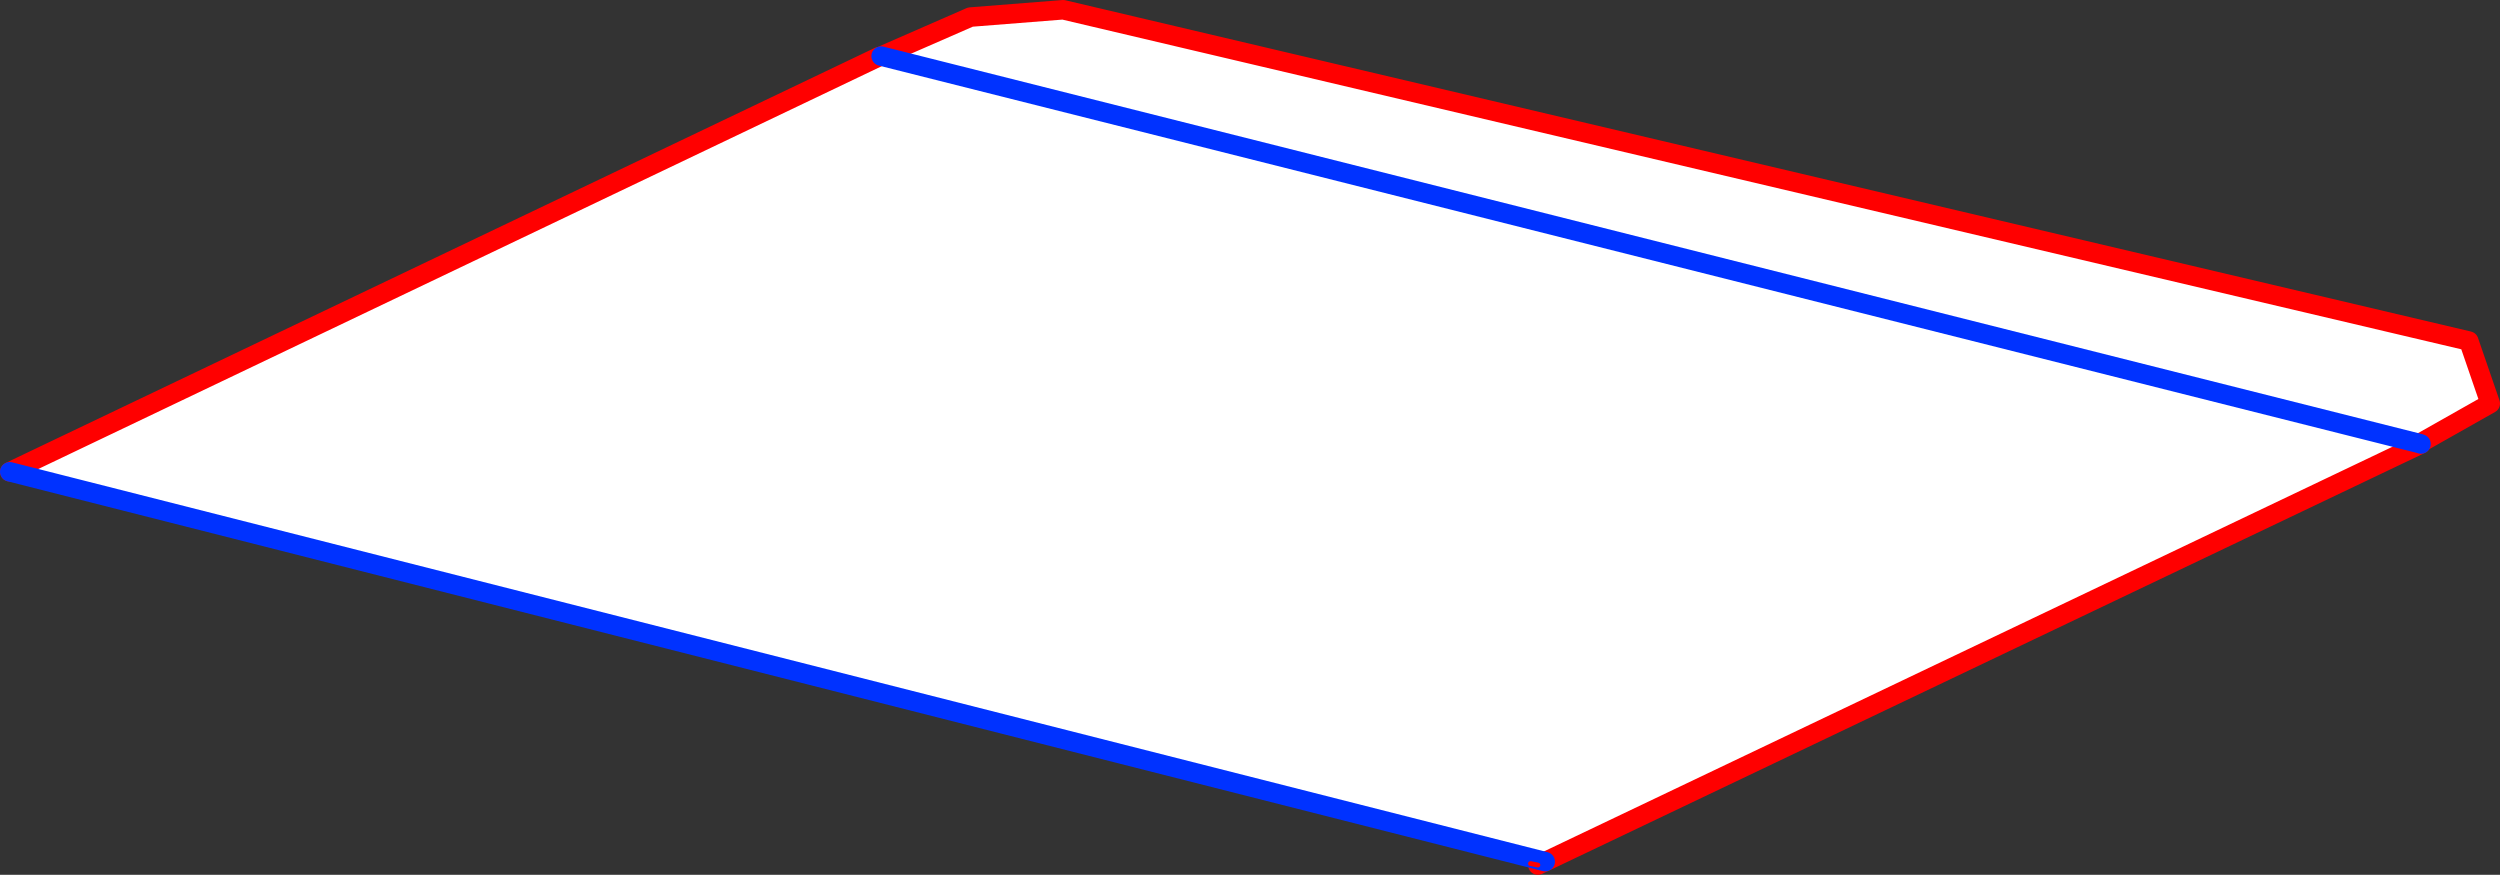
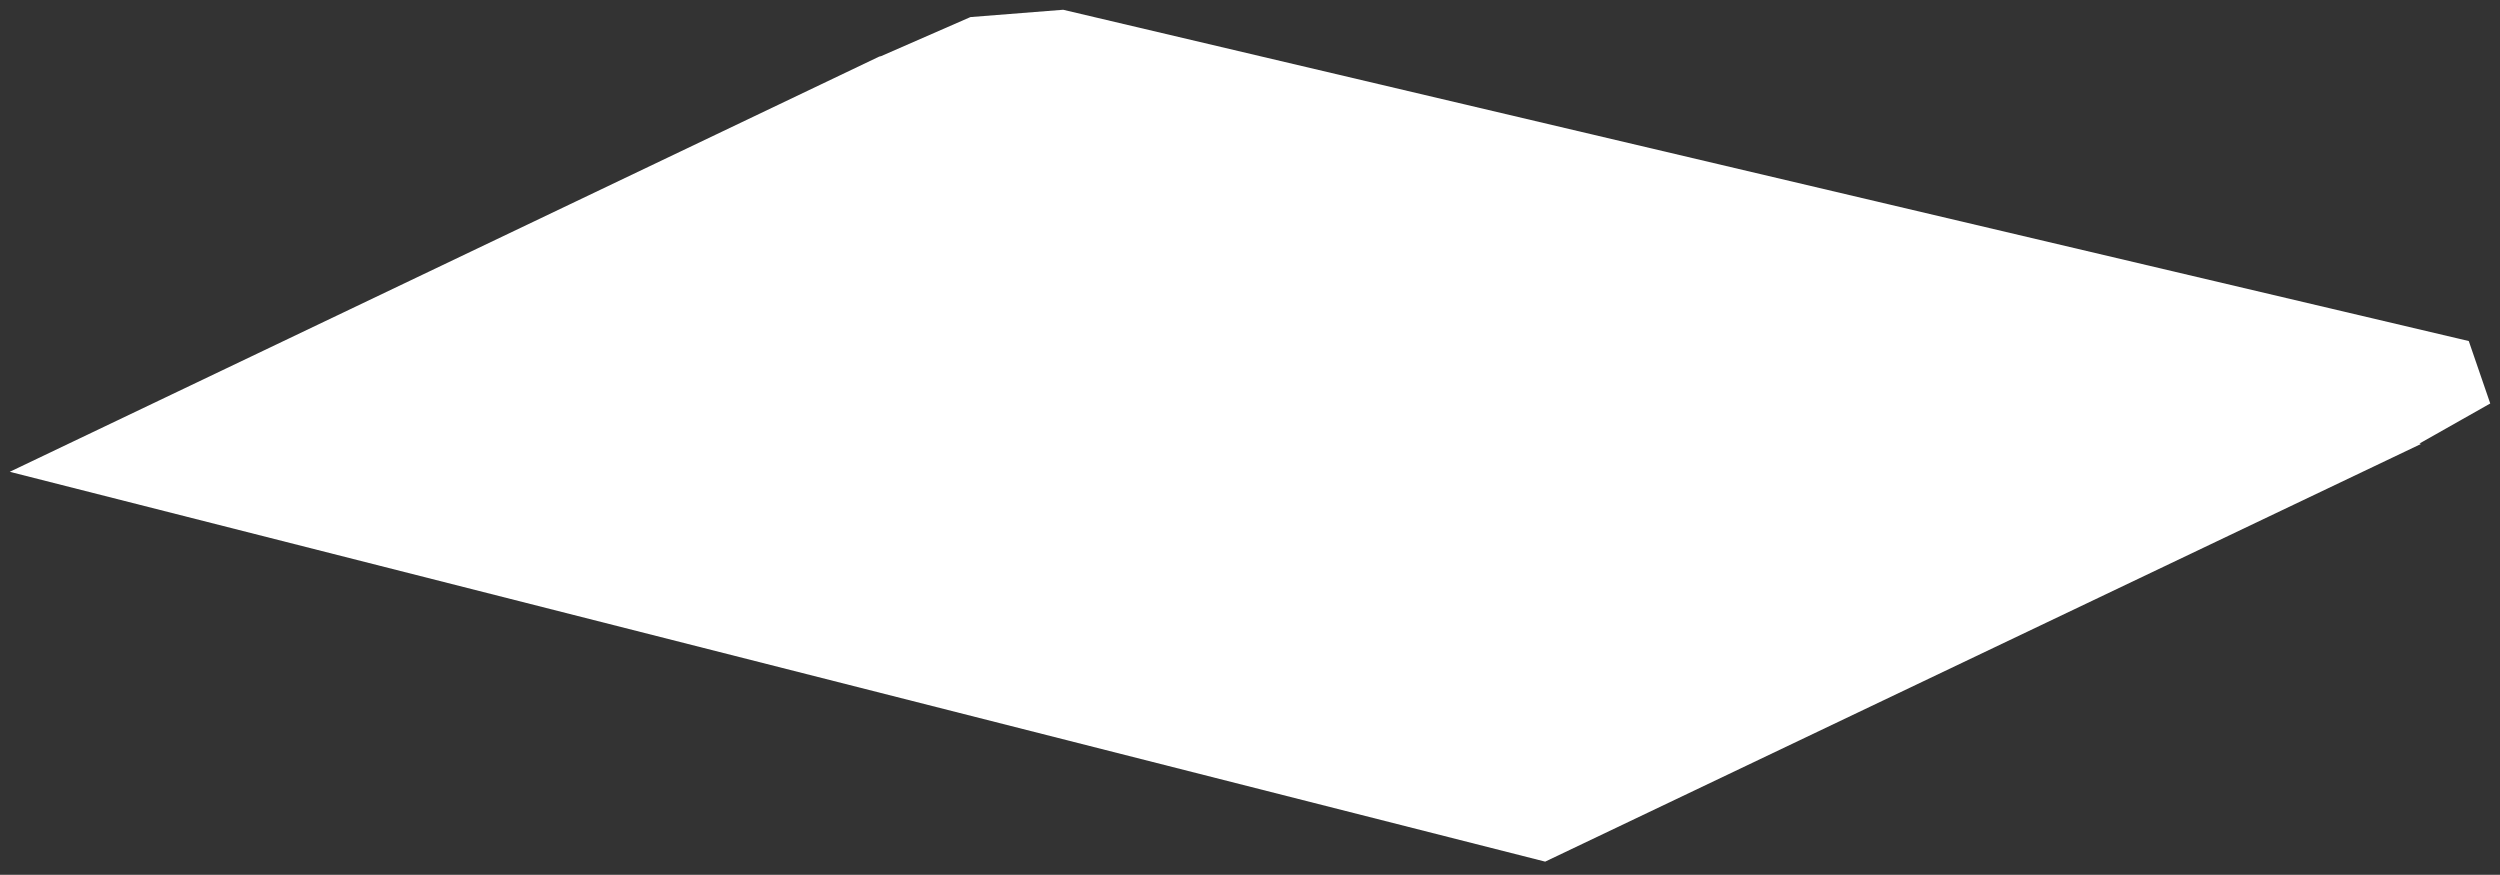
<svg xmlns="http://www.w3.org/2000/svg" height="89.65px" width="256.2px">
  <rect width="100%" height="100%" fill="#333333" stroke="none" />
  <g transform="matrix(1.0, 0.0, 0.0, 1.0, -246.15, -306.8)">
    <path d="M336.45 312.55 L345.6 308.55 355.1 307.8 499.15 341.75 501.35 348.15 494.1 352.25 494.25 352.3 404.5 395.1 247.15 355.15 336.25 312.6 336.45 312.55 336.25 312.6 336.45 312.55 494.1 352.25 336.45 312.55" fill="#ffffff" fill-rule="evenodd" stroke="none" />
-     <path d="M336.45 312.55 L345.6 308.55 355.1 307.8 499.15 341.75 501.35 348.15 494.1 352.25 M494.25 352.3 L404.5 395.1 403.75 395.45 M336.45 312.55 L336.25 312.6 336.45 312.55 M247.15 355.15 L336.25 312.6" fill="none" stroke="#ff0000" stroke-linecap="round" stroke-linejoin="round" stroke-width="2.0" />
-     <path d="M494.1 352.25 L494.25 352.3 M336.45 312.55 L494.1 352.25 M404.5 395.1 L247.15 355.15" fill="none" stroke="#0032ff" stroke-linecap="round" stroke-linejoin="round" stroke-width="2.0" />
-     <path d="M403.75 395.45 L403.0 395.3" fill="none" stroke="#ff0000" stroke-linecap="round" stroke-linejoin="round" stroke-width="0.5" />
  </g>
</svg>